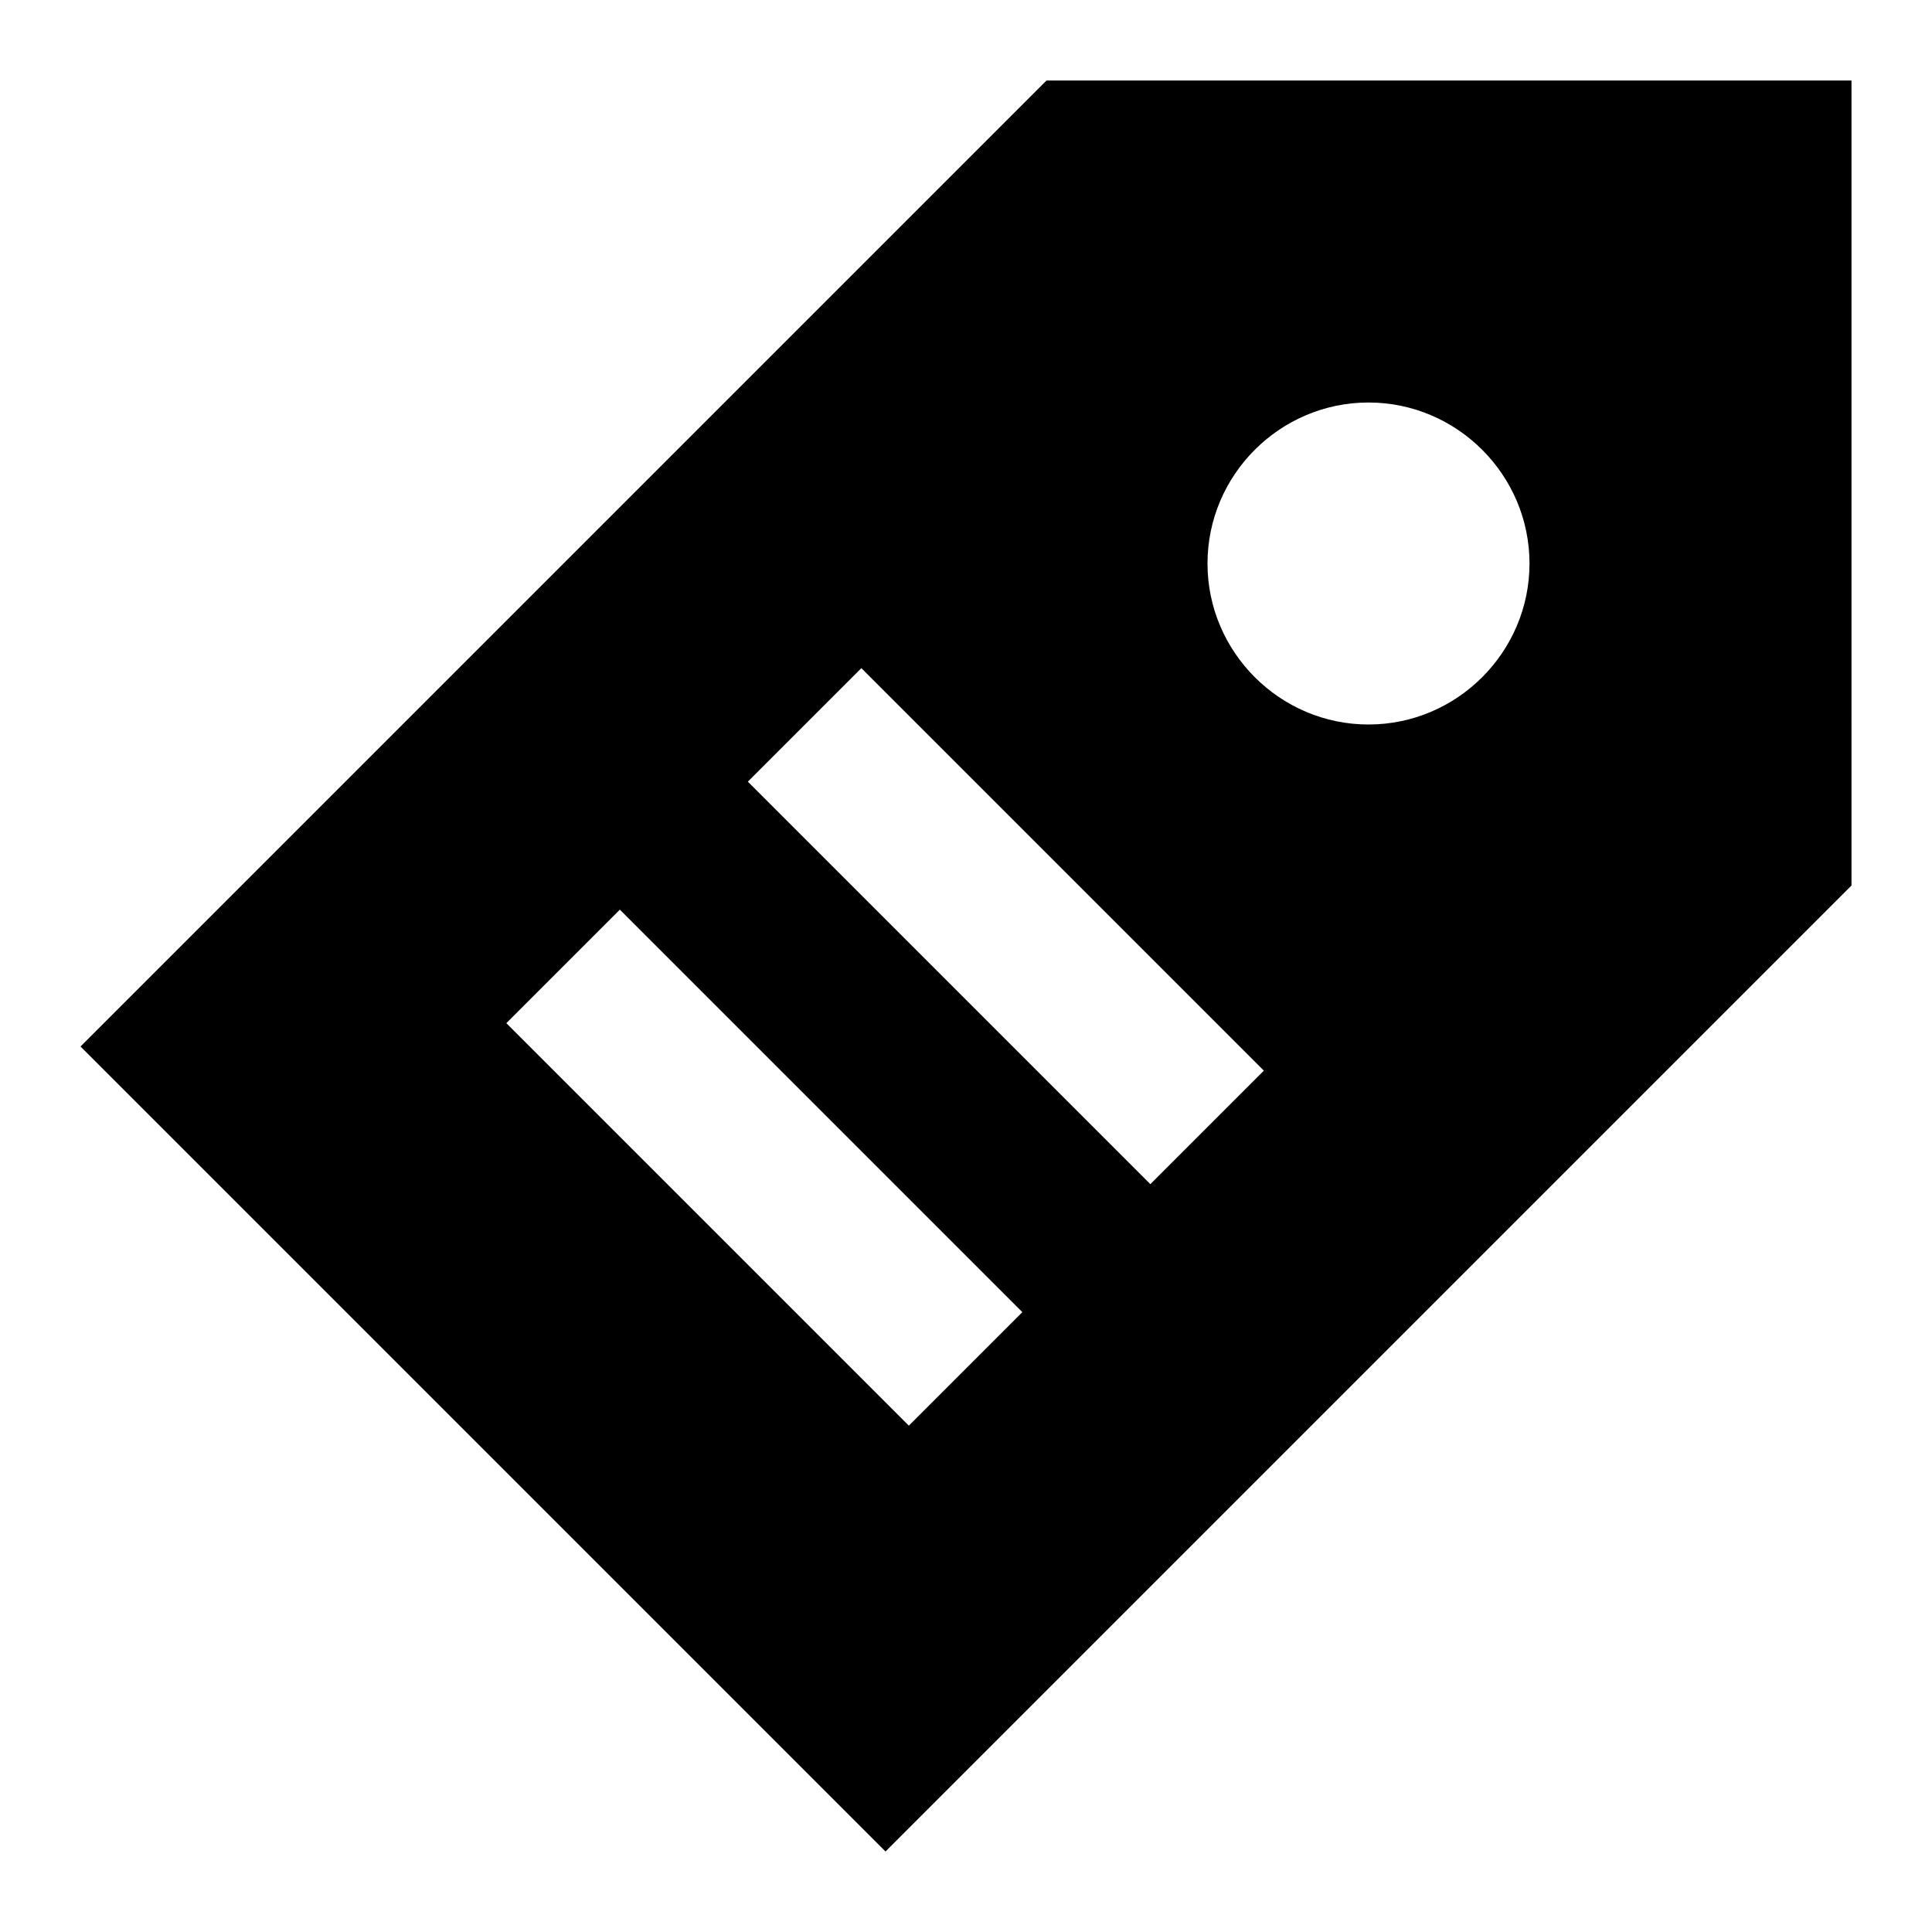
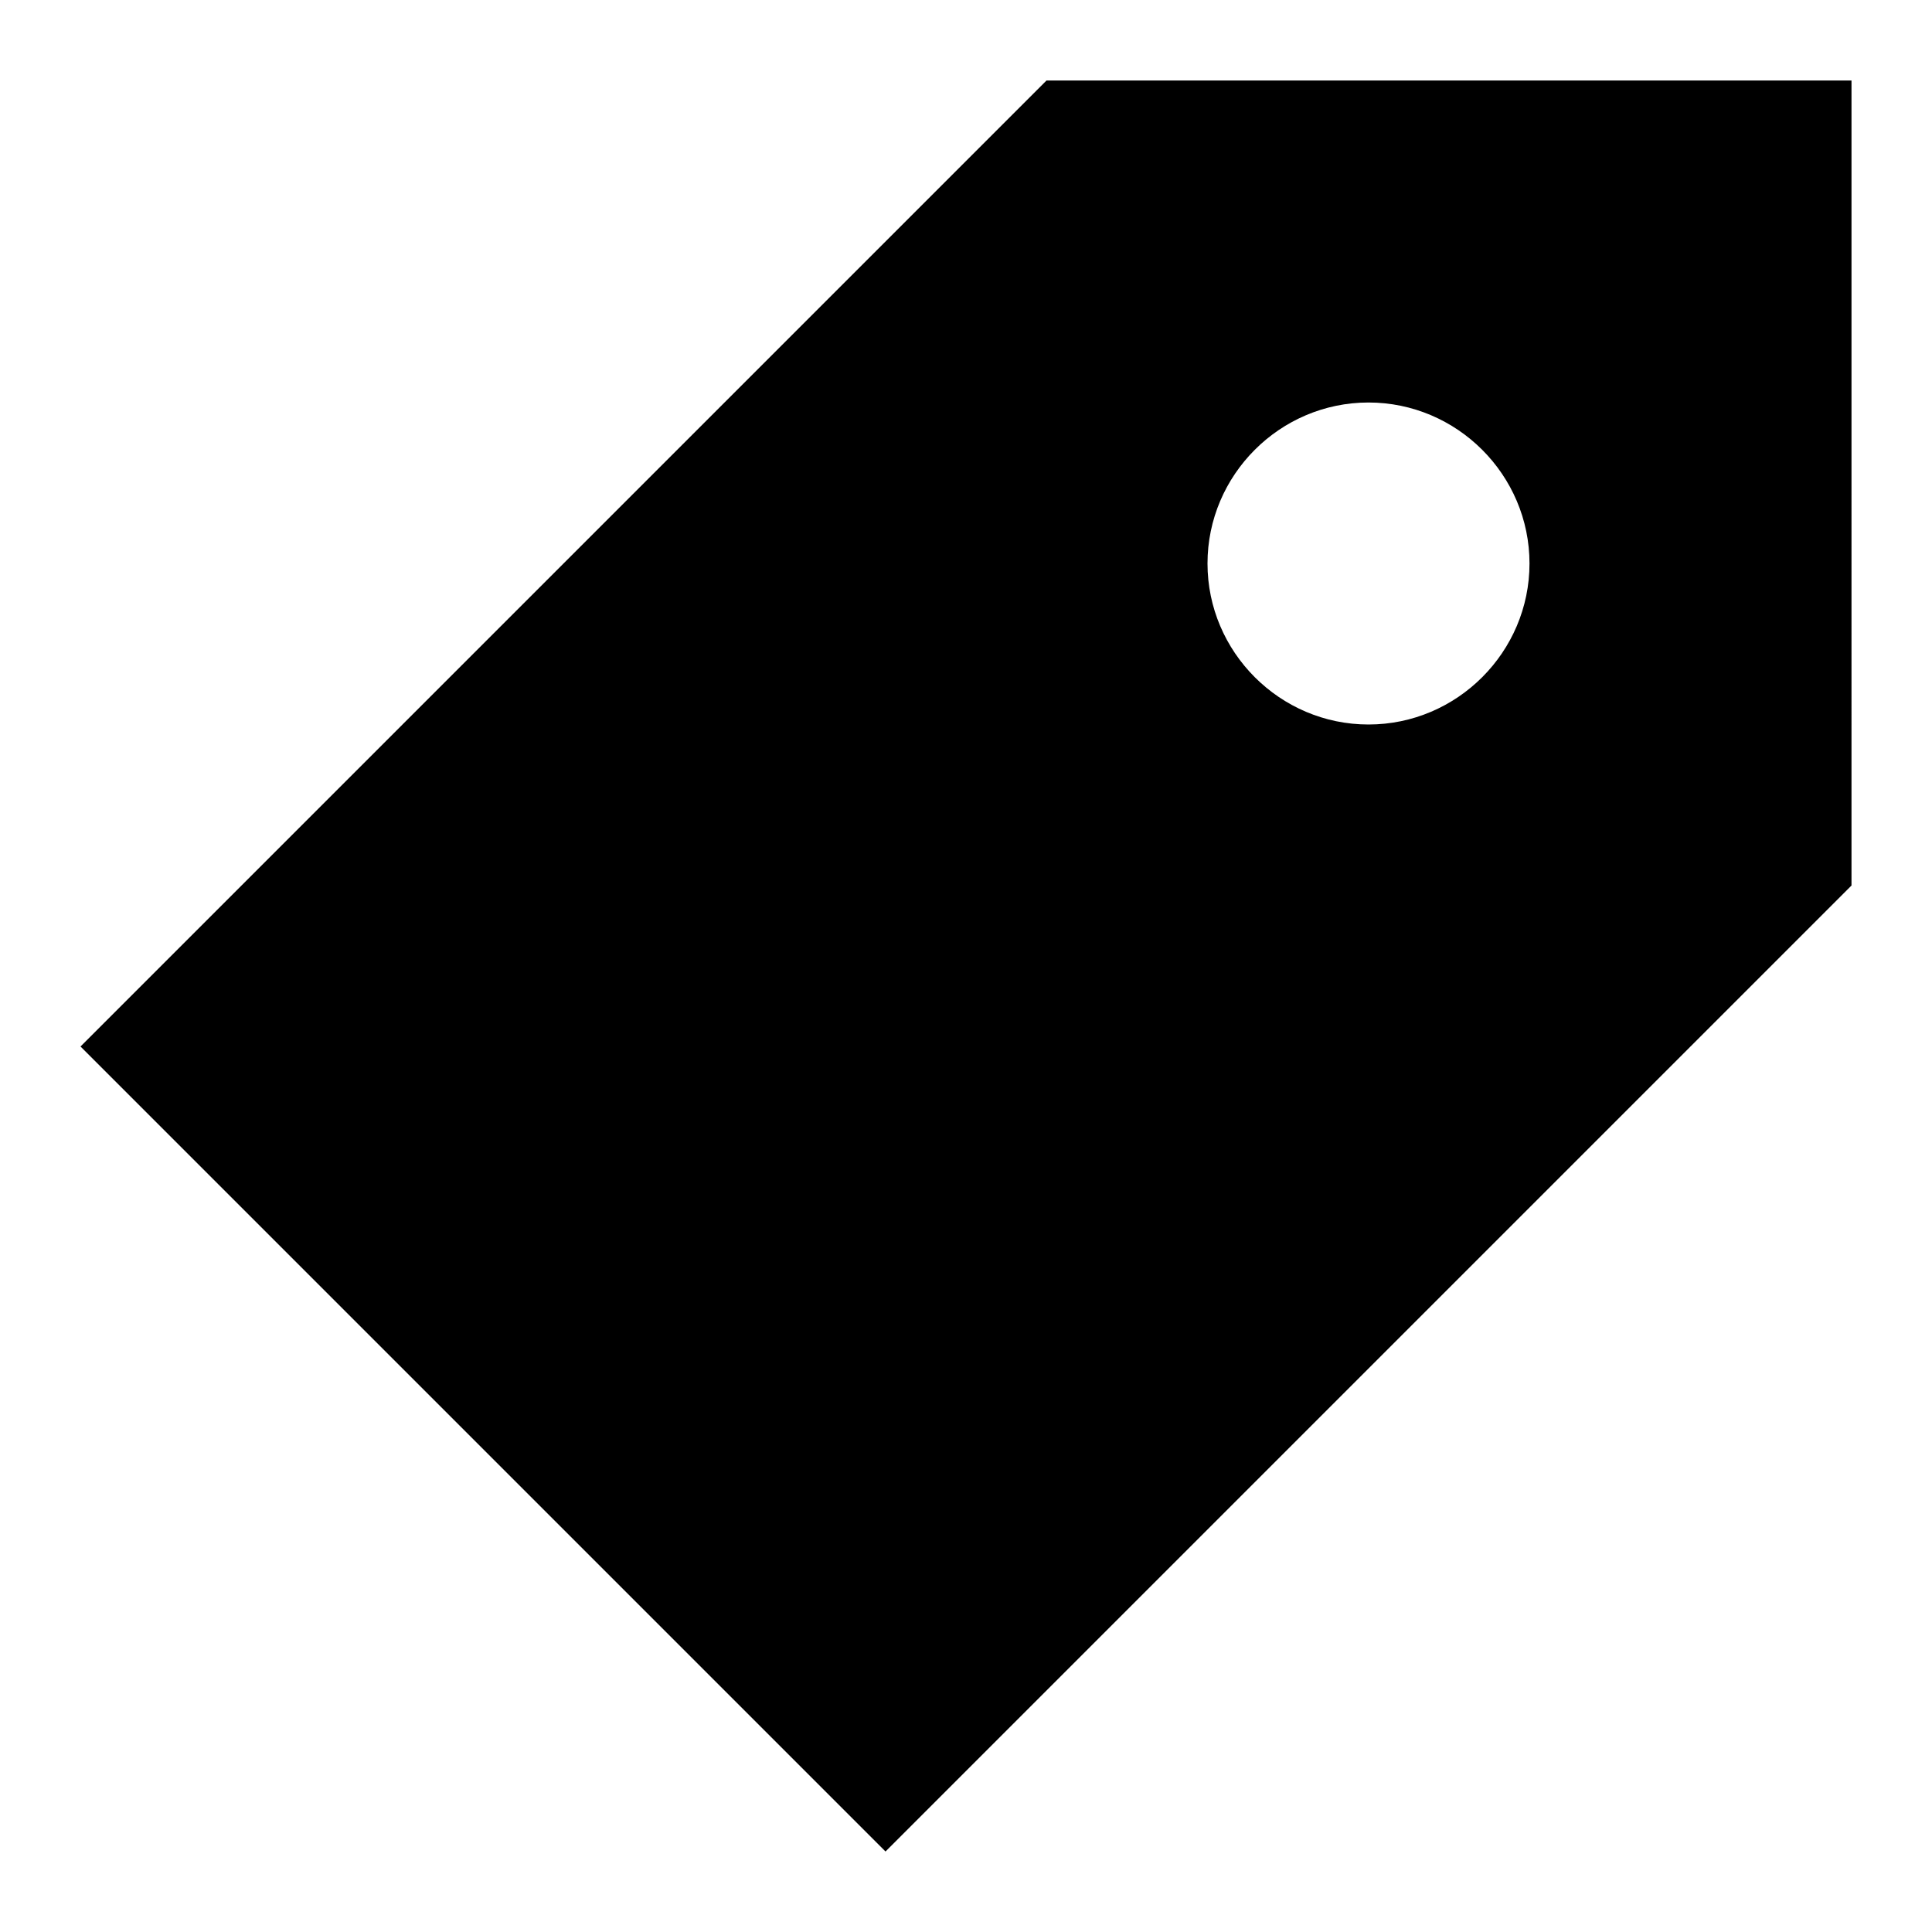
<svg xmlns="http://www.w3.org/2000/svg" fill="#000000" height="800px" width="800px" version="1.1" id="Filled_Icons" x="0px" y="0px" viewBox="0 0 24 24" enable-background="new 0 0 24 24" xml:space="preserve">
  <g id="Tag-Filled">
-     <path d="M13,1L1,13l10,10l12-12V1H13z M11.29,17.71l-5-5l1.41-1.41l5,5L11.29,17.71z M14.29,14.71l-5-5l1.41-1.41l5,5L14.29,14.71z    M17,9c-1.1,0-2-0.9-2-2s0.9-2,2-2s2,0.9,2,2S18.1,9,17,9z" />
+     <path d="M13,1L1,13l10,10l12-12V1H13z M11.29,17.71l-5-5l1.41-1.41l5,5L11.29,17.71z l-5-5l1.41-1.41l5,5L14.29,14.71z    M17,9c-1.1,0-2-0.9-2-2s0.9-2,2-2s2,0.9,2,2S18.1,9,17,9z" />
  </g>
</svg>